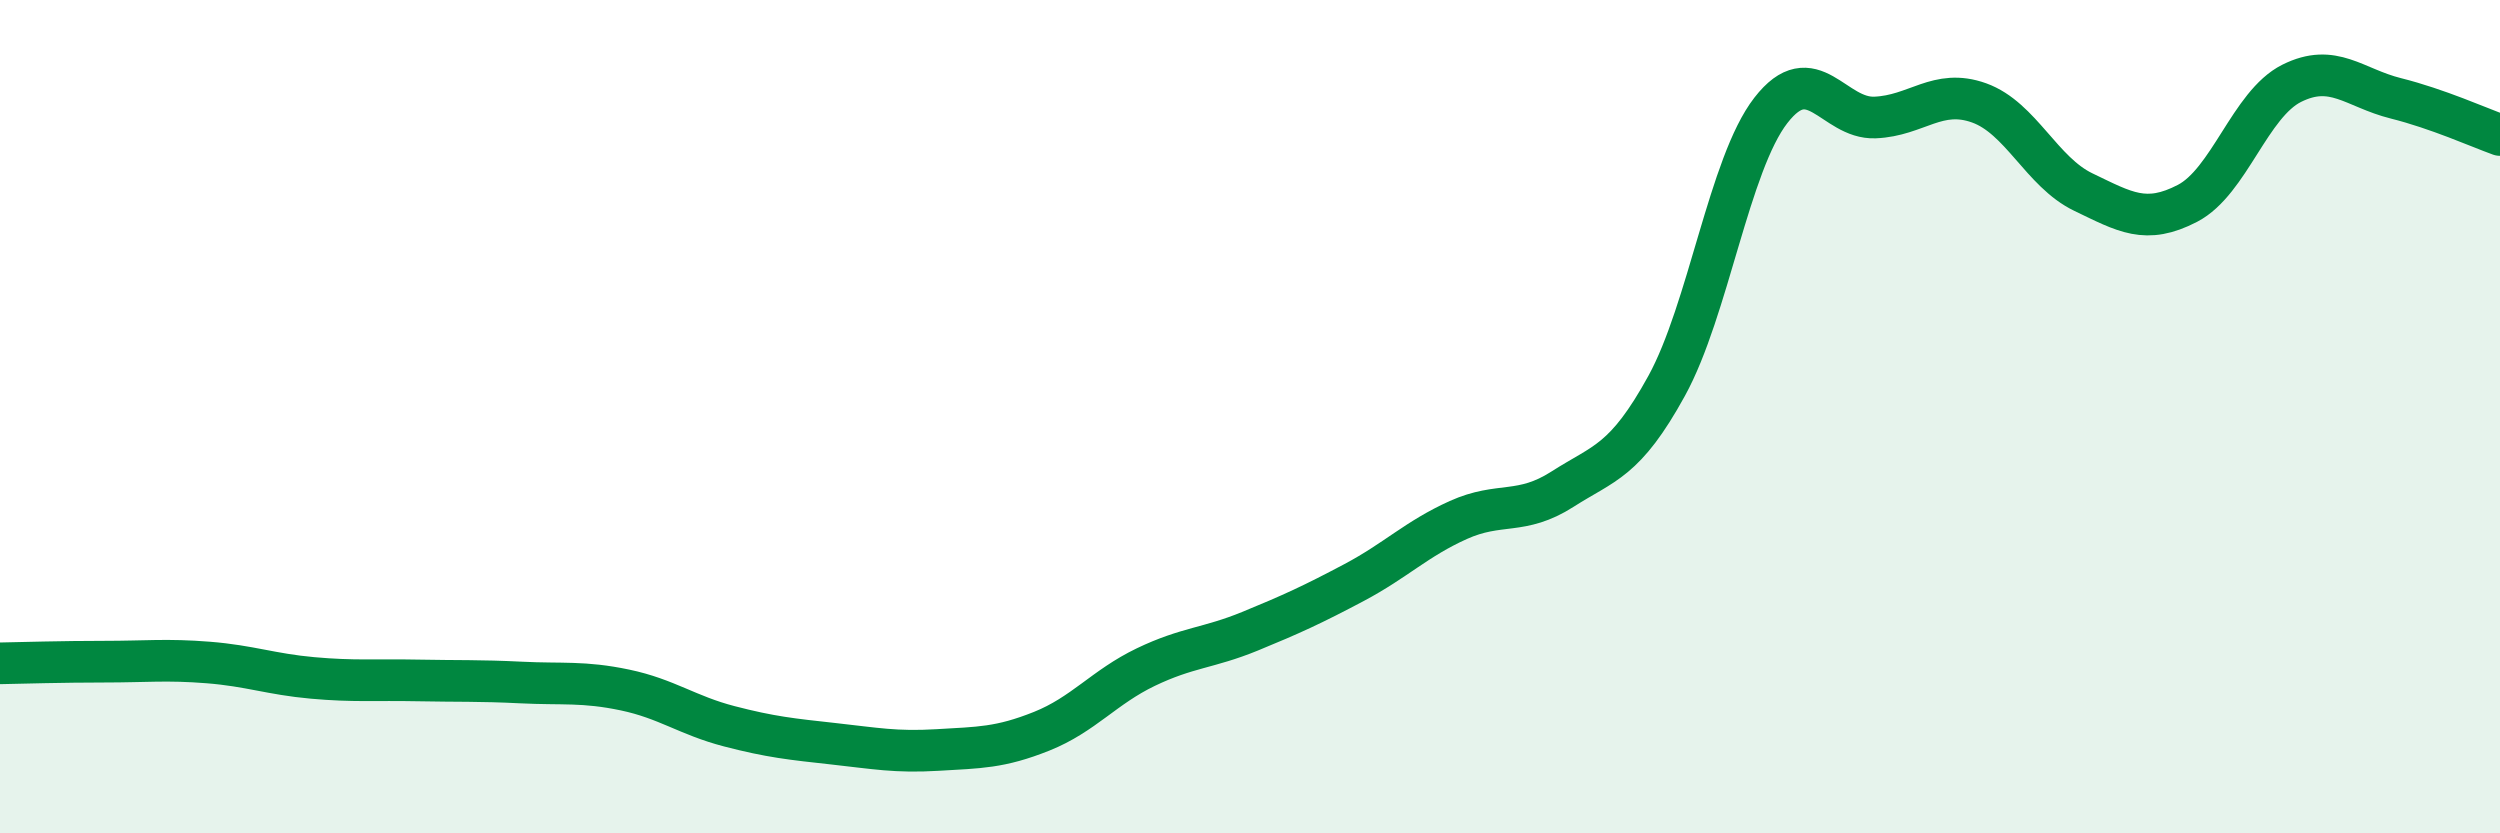
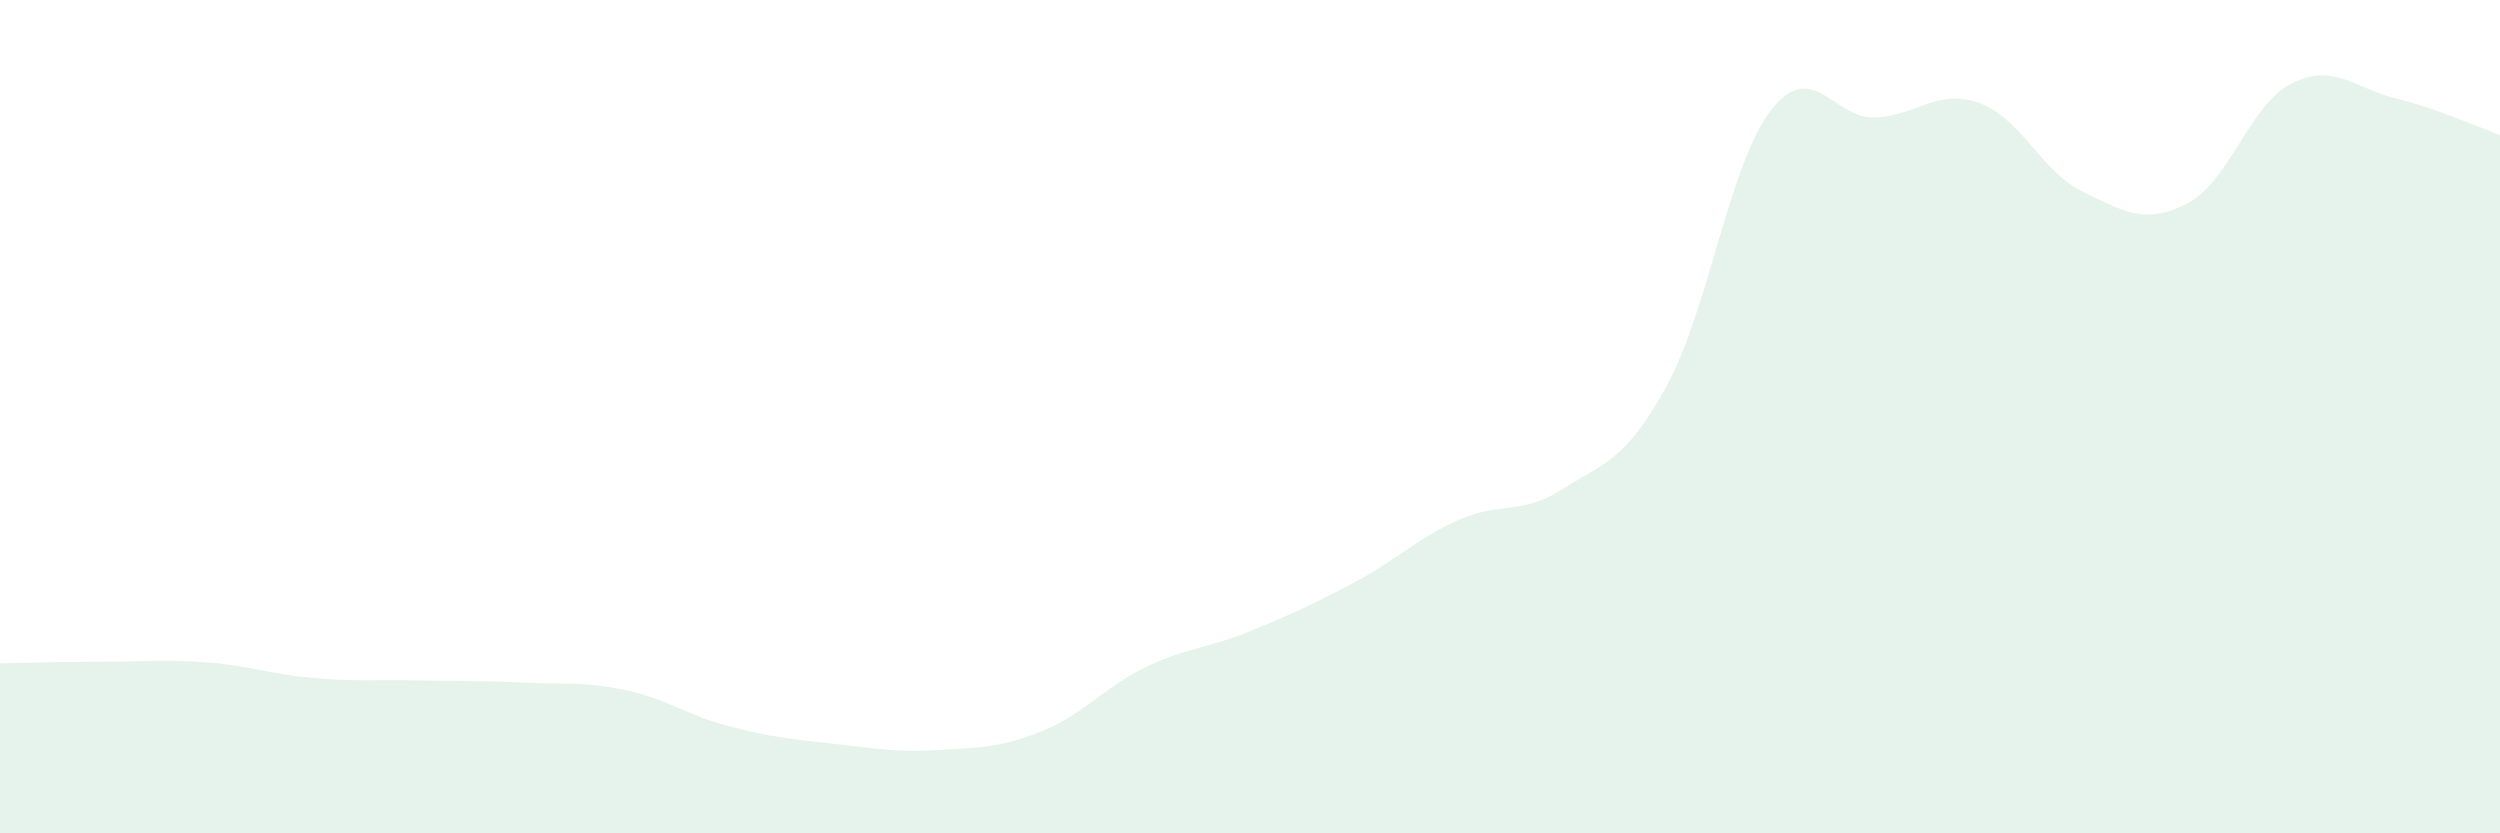
<svg xmlns="http://www.w3.org/2000/svg" width="60" height="20" viewBox="0 0 60 20">
  <path d="M 0,15.92 C 0.5,15.91 1.5,15.88 2.5,15.88 C 3.5,15.88 4,15.82 5,15.9 C 6,15.98 6.5,16.18 7.5,16.27 C 8.5,16.36 9,16.31 10,16.33 C 11,16.35 11.5,16.33 12.5,16.38 C 13.5,16.43 14,16.35 15,16.56 C 16,16.77 16.5,17.17 17.5,17.43 C 18.5,17.69 19,17.74 20,17.85 C 21,17.96 21.5,18.06 22.5,18 C 23.5,17.94 24,17.95 25,17.55 C 26,17.15 26.5,16.49 27.5,16.01 C 28.5,15.53 29,15.56 30,15.15 C 31,14.74 31.5,14.51 32.5,13.98 C 33.5,13.45 34,12.93 35,12.48 C 36,12.03 36.5,12.38 37.5,11.74 C 38.5,11.1 39,11.08 40,9.26 C 41,7.44 41.5,3.94 42.5,2.65 C 43.5,1.36 44,2.86 45,2.82 C 46,2.78 46.5,2.11 47.5,2.47 C 48.5,2.83 49,4.13 50,4.61 C 51,5.09 51.5,5.4 52.5,4.88 C 53.5,4.36 54,2.5 55,2 C 56,1.5 56.5,2.11 57.5,2.36 C 58.5,2.61 59.5,3.06 60,3.24L60 20L0 20Z" fill="#008740" opacity="0.1" stroke-linecap="round" stroke-linejoin="round" />
-   <path d="M 0,15.92 C 0.5,15.91 1.5,15.88 2.5,15.88 C 3.5,15.88 4,15.82 5,15.9 C 6,15.98 6.5,16.18 7.5,16.27 C 8.5,16.36 9,16.31 10,16.33 C 11,16.35 11.5,16.33 12.5,16.38 C 13.5,16.43 14,16.35 15,16.56 C 16,16.77 16.5,17.17 17.5,17.43 C 18.5,17.69 19,17.74 20,17.85 C 21,17.96 21.5,18.06 22.5,18 C 23.5,17.94 24,17.95 25,17.55 C 26,17.15 26.5,16.49 27.5,16.01 C 28.5,15.53 29,15.56 30,15.15 C 31,14.74 31.5,14.51 32.5,13.98 C 33.5,13.45 34,12.93 35,12.48 C 36,12.03 36.5,12.38 37.5,11.74 C 38.5,11.1 39,11.08 40,9.26 C 41,7.44 41.5,3.94 42.5,2.65 C 43.5,1.36 44,2.86 45,2.82 C 46,2.78 46.5,2.11 47.5,2.47 C 48.5,2.83 49,4.13 50,4.61 C 51,5.09 51.5,5.4 52.5,4.88 C 53.5,4.36 54,2.5 55,2 C 56,1.5 56.5,2.11 57.5,2.36 C 58.5,2.61 59.5,3.06 60,3.24" stroke="#008740" stroke-width="1" fill="none" stroke-linecap="round" stroke-linejoin="round" />
</svg>